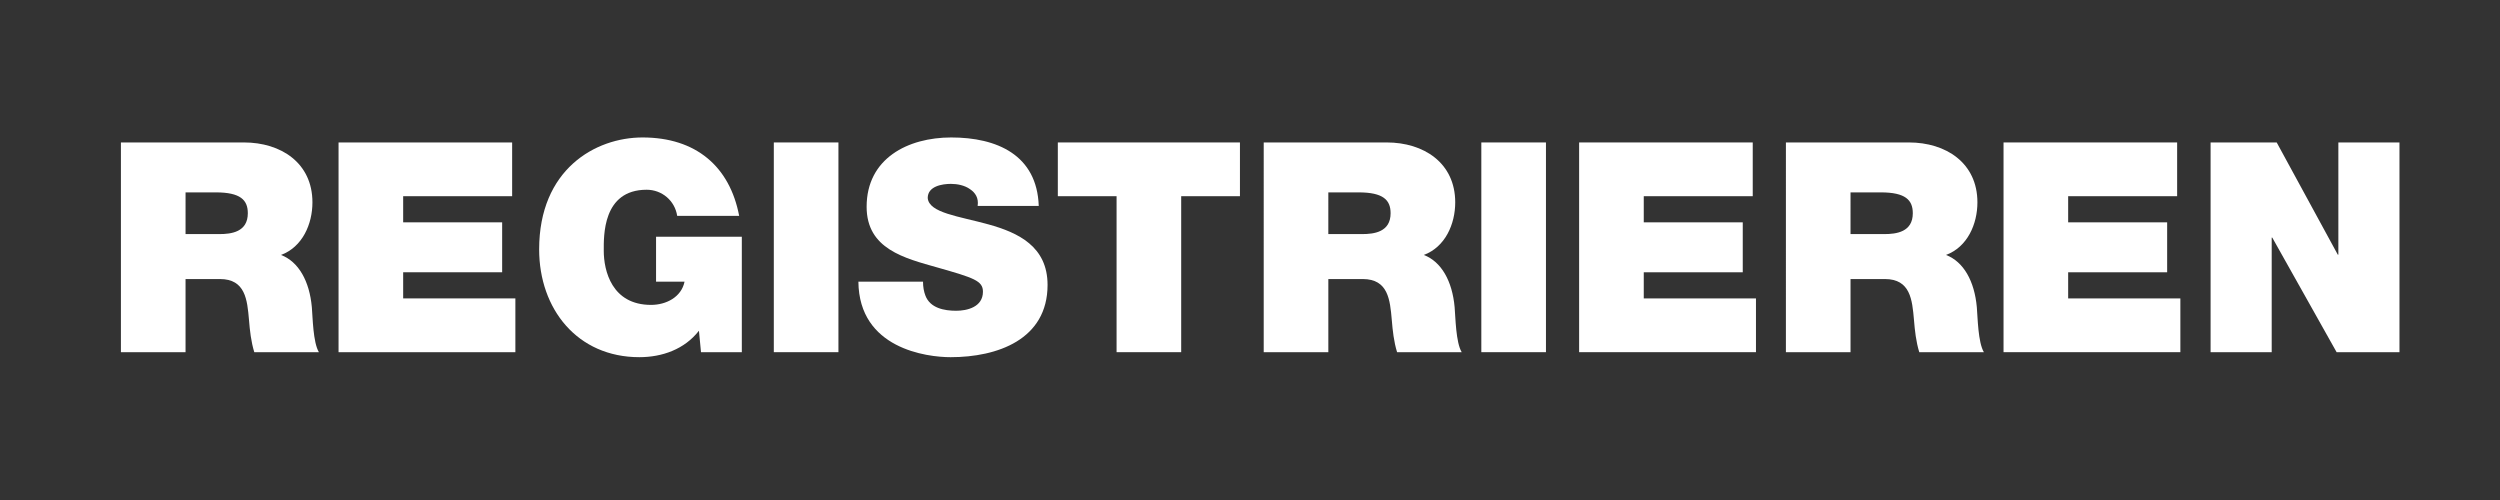
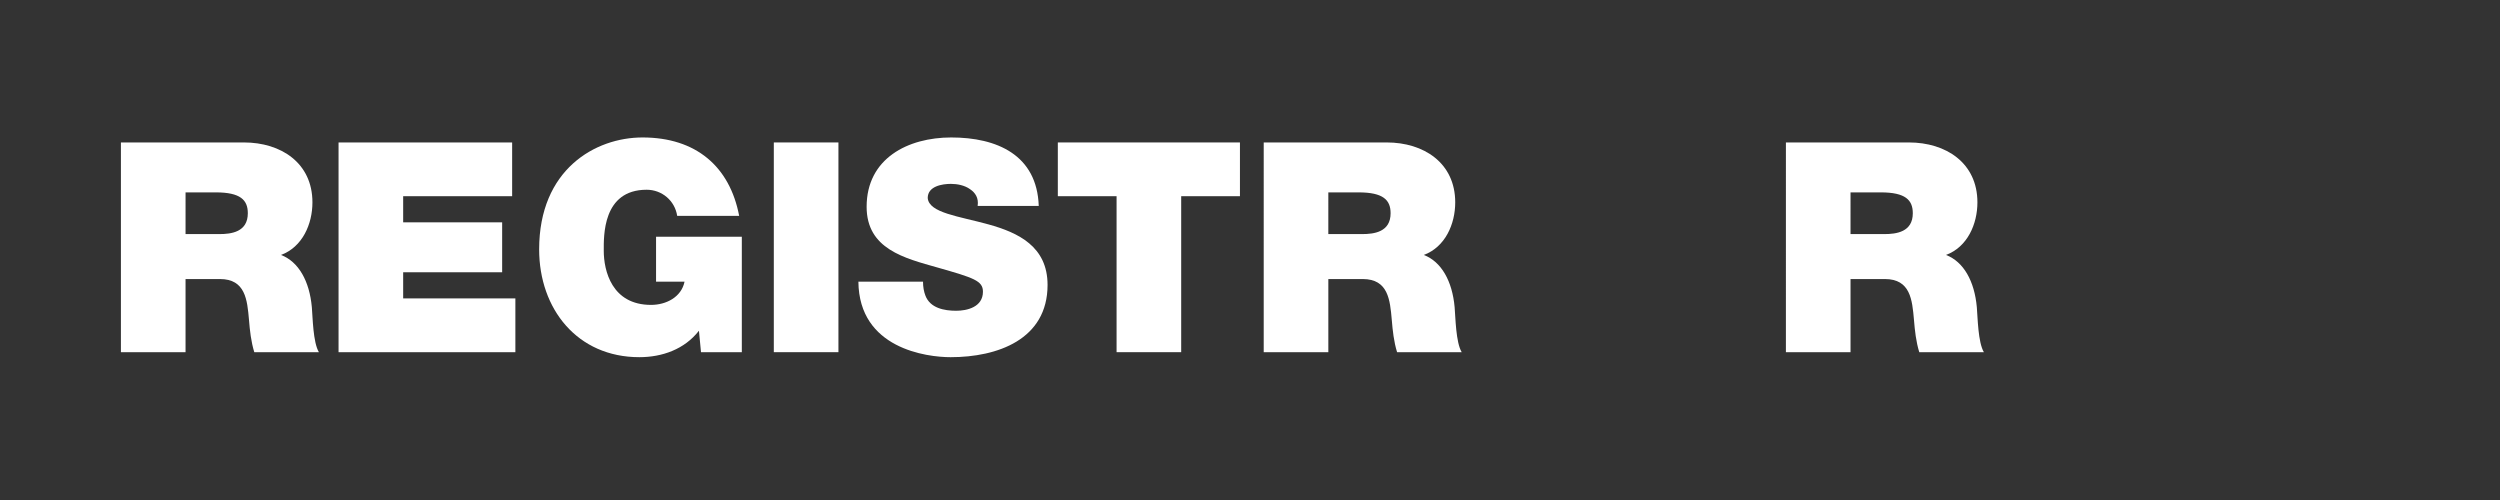
<svg xmlns="http://www.w3.org/2000/svg" version="1.1" id="Ebene_1" x="0px" y="0px" width="300px" height="60px" viewBox="0 0 300 60" enable-background="new 0 0 300 60" xml:space="preserve">
  <rect x="0" y="0" width="300" height="60" fill="#333333" stroke="none" />
  <g id="Ebene_1_1_" display="none">
-     <rect x="-1" y="-1" display="inline" fill="#934D4D" width="302" height="64" />
-   </g>
+     </g>
  <g>
    <path fill="#FFFFFF" d="M14.51,17.094h14.769c4.406,0,8.213,2.432,8.213,7.19c0,2.608-1.198,5.358-3.771,6.31   c2.115,0.811,3.419,3.137,3.701,6.274c0.105,1.233,0.141,4.229,0.846,5.393h-7.754c-0.388-1.269-0.529-2.573-0.635-3.877   c-0.211-2.397-0.423-4.899-3.489-4.899h-4.124v8.776H14.51V17.094z M22.265,28.091h4.054c1.445,0,3.419-0.247,3.419-2.503   c0-1.586-0.881-2.502-3.842-2.502h-3.63V28.091z" />
    <path fill="#FFFFFF" d="M40.626,17.094h20.831v6.45H48.38v3.137h11.878v5.993H48.38v3.137h13.465v6.45H40.626V17.094z" />
    <path fill="#FFFFFF" d="M83.873,39.688c-1.727,2.221-4.406,3.173-7.155,3.173c-7.438,0-12.02-5.781-12.02-12.937   c0-9.587,6.732-13.429,12.407-13.429c6.415,0,10.468,3.49,11.596,9.411h-7.437c-0.282-1.833-1.833-3.137-3.666-3.137   c-5.322,0-5.146,5.604-5.146,7.332c0,2.362,0.952,6.486,5.675,6.486c1.798,0,3.631-0.917,4.019-2.785h-3.419v-5.393h10.292v13.853   h-4.899L83.873,39.688z" />
    <path fill="#FFFFFF" d="M92.858,17.094h7.754v25.167h-7.754V17.094z" />
    <path fill="#FFFFFF" d="M110.762,33.801c0,0.635,0.106,1.199,0.282,1.657c0.564,1.516,2.256,1.833,3.701,1.833   c1.269,0,3.208-0.423,3.208-2.291c0-1.305-1.093-1.656-5.428-2.891c-3.983-1.128-8.53-2.221-8.53-7.296   c0-5.816,4.97-8.318,10.151-8.318c5.464,0,10.292,2.08,10.504,8.213h-7.332c0.141-0.952-0.282-1.586-0.917-2.009   c-0.634-0.458-1.516-0.634-2.291-0.634c-1.057,0-2.784,0.282-2.784,1.692c0.141,1.797,3.736,2.185,7.296,3.172   c3.56,0.987,7.085,2.644,7.085,7.262c0,6.556-6.027,8.671-11.632,8.671c-2.855,0-10.997-1.022-11.068-9.06H110.762z" />
    <path fill="#FFFFFF" d="M133.988,23.544h-7.049v-6.45h21.854v6.45h-7.05v18.717h-7.754V23.544z" />
    <path fill="#FFFFFF" d="M151.645,17.094h14.77c4.405,0,8.212,2.432,8.212,7.19c0,2.608-1.198,5.358-3.771,6.31   c2.115,0.811,3.42,3.137,3.701,6.274c0.106,1.233,0.142,4.229,0.847,5.393h-7.755c-0.388-1.269-0.528-2.573-0.635-3.877   c-0.211-2.397-0.423-4.899-3.489-4.899h-4.124v8.776h-7.755V17.094z M159.399,28.091h4.054c1.445,0,3.419-0.247,3.419-2.503   c0-1.586-0.882-2.502-3.842-2.502h-3.631V28.091z" />
-     <path fill="#FFFFFF" d="M177.76,17.094h7.755v25.167h-7.755V17.094z" />
-     <path fill="#FFFFFF" d="M189.496,17.094h20.832v6.45h-13.077v3.137h11.879v5.993h-11.879v3.137h13.465v6.45h-21.22V17.094z" />
    <path fill="#FFFFFF" d="M214.308,17.094h14.77c4.405,0,8.212,2.432,8.212,7.19c0,2.608-1.198,5.358-3.771,6.31   c2.115,0.811,3.42,3.137,3.701,6.274c0.106,1.233,0.142,4.229,0.847,5.393h-7.755c-0.388-1.269-0.529-2.573-0.635-3.877   c-0.211-2.397-0.423-4.899-3.489-4.899h-4.124v8.776h-7.755V17.094z M222.063,28.091h4.054c1.445,0,3.419-0.247,3.419-2.503   c0-1.586-0.881-2.502-3.842-2.502h-3.631V28.091z" />
-     <path fill="#FFFFFF" d="M240.424,17.094h20.832v6.45h-13.077v3.137h11.879v5.993h-11.879v3.137h13.465v6.45h-21.22V17.094z" />
-     <path fill="#FFFFFF" d="M265.271,17.094h7.932l7.331,13.465h0.07V17.094h7.332v25.167h-7.543l-7.72-13.747h-0.07v13.747h-7.332   V17.094z" />
  </g>
</svg>